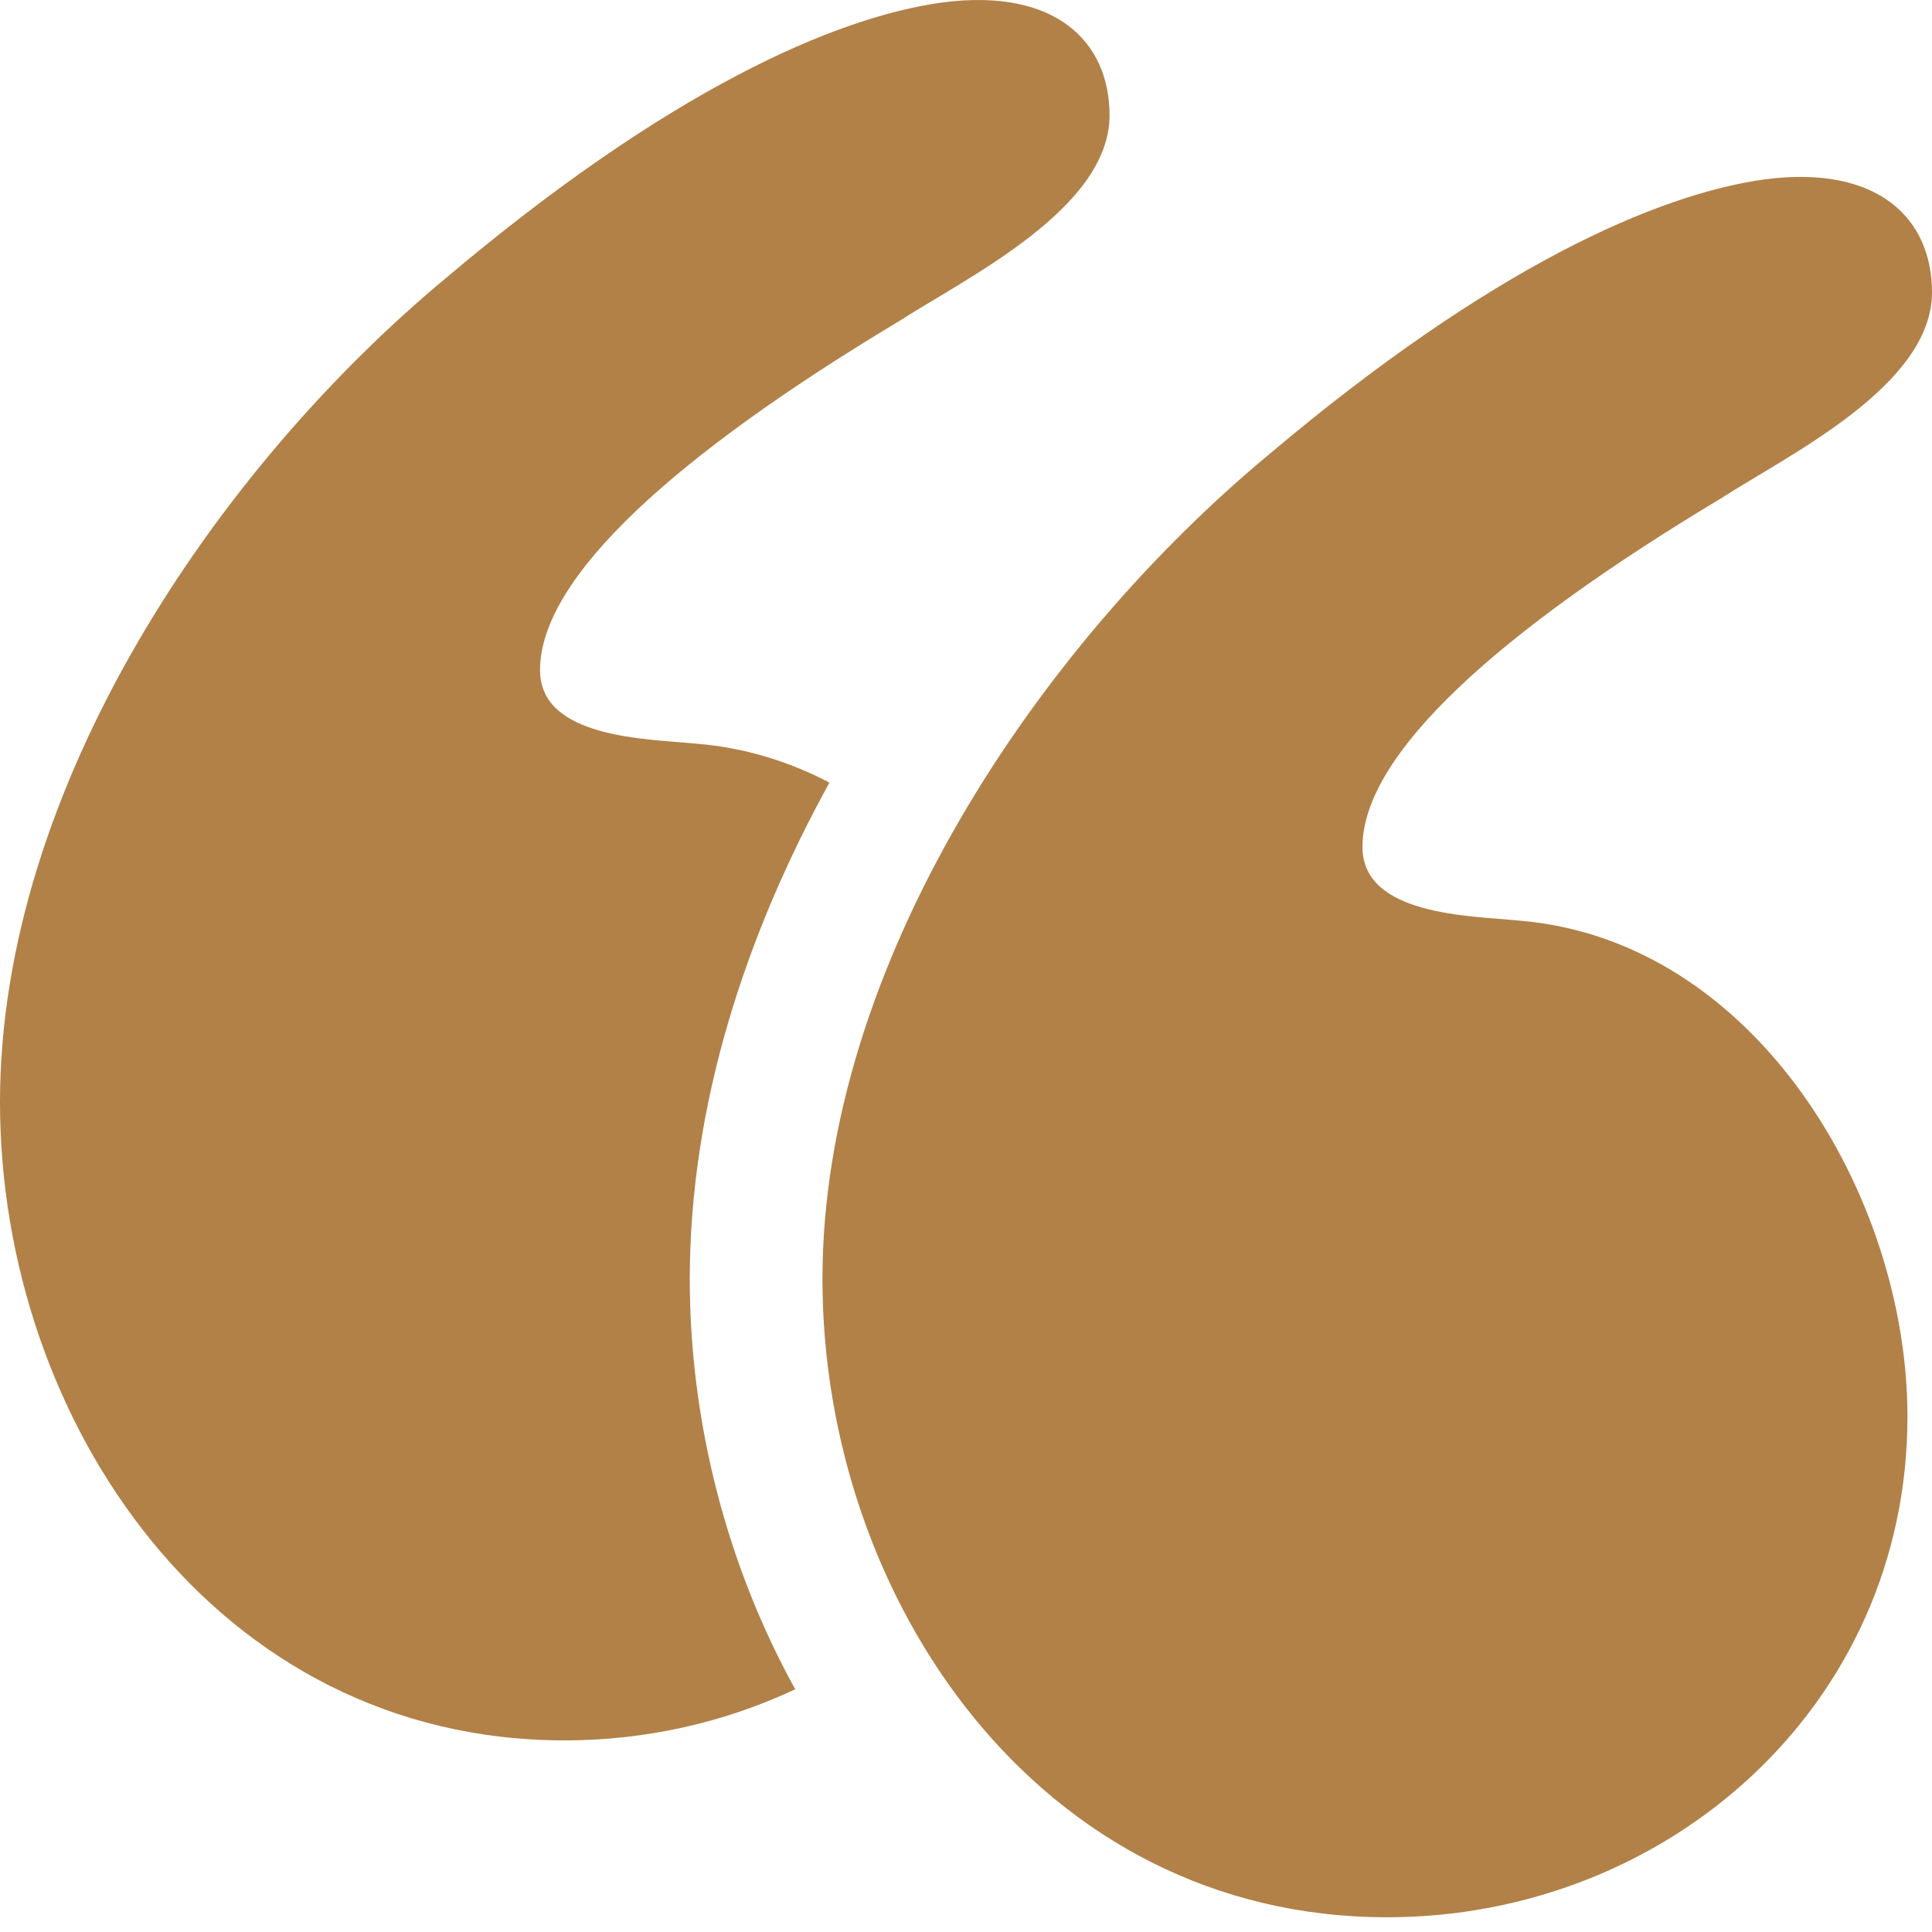
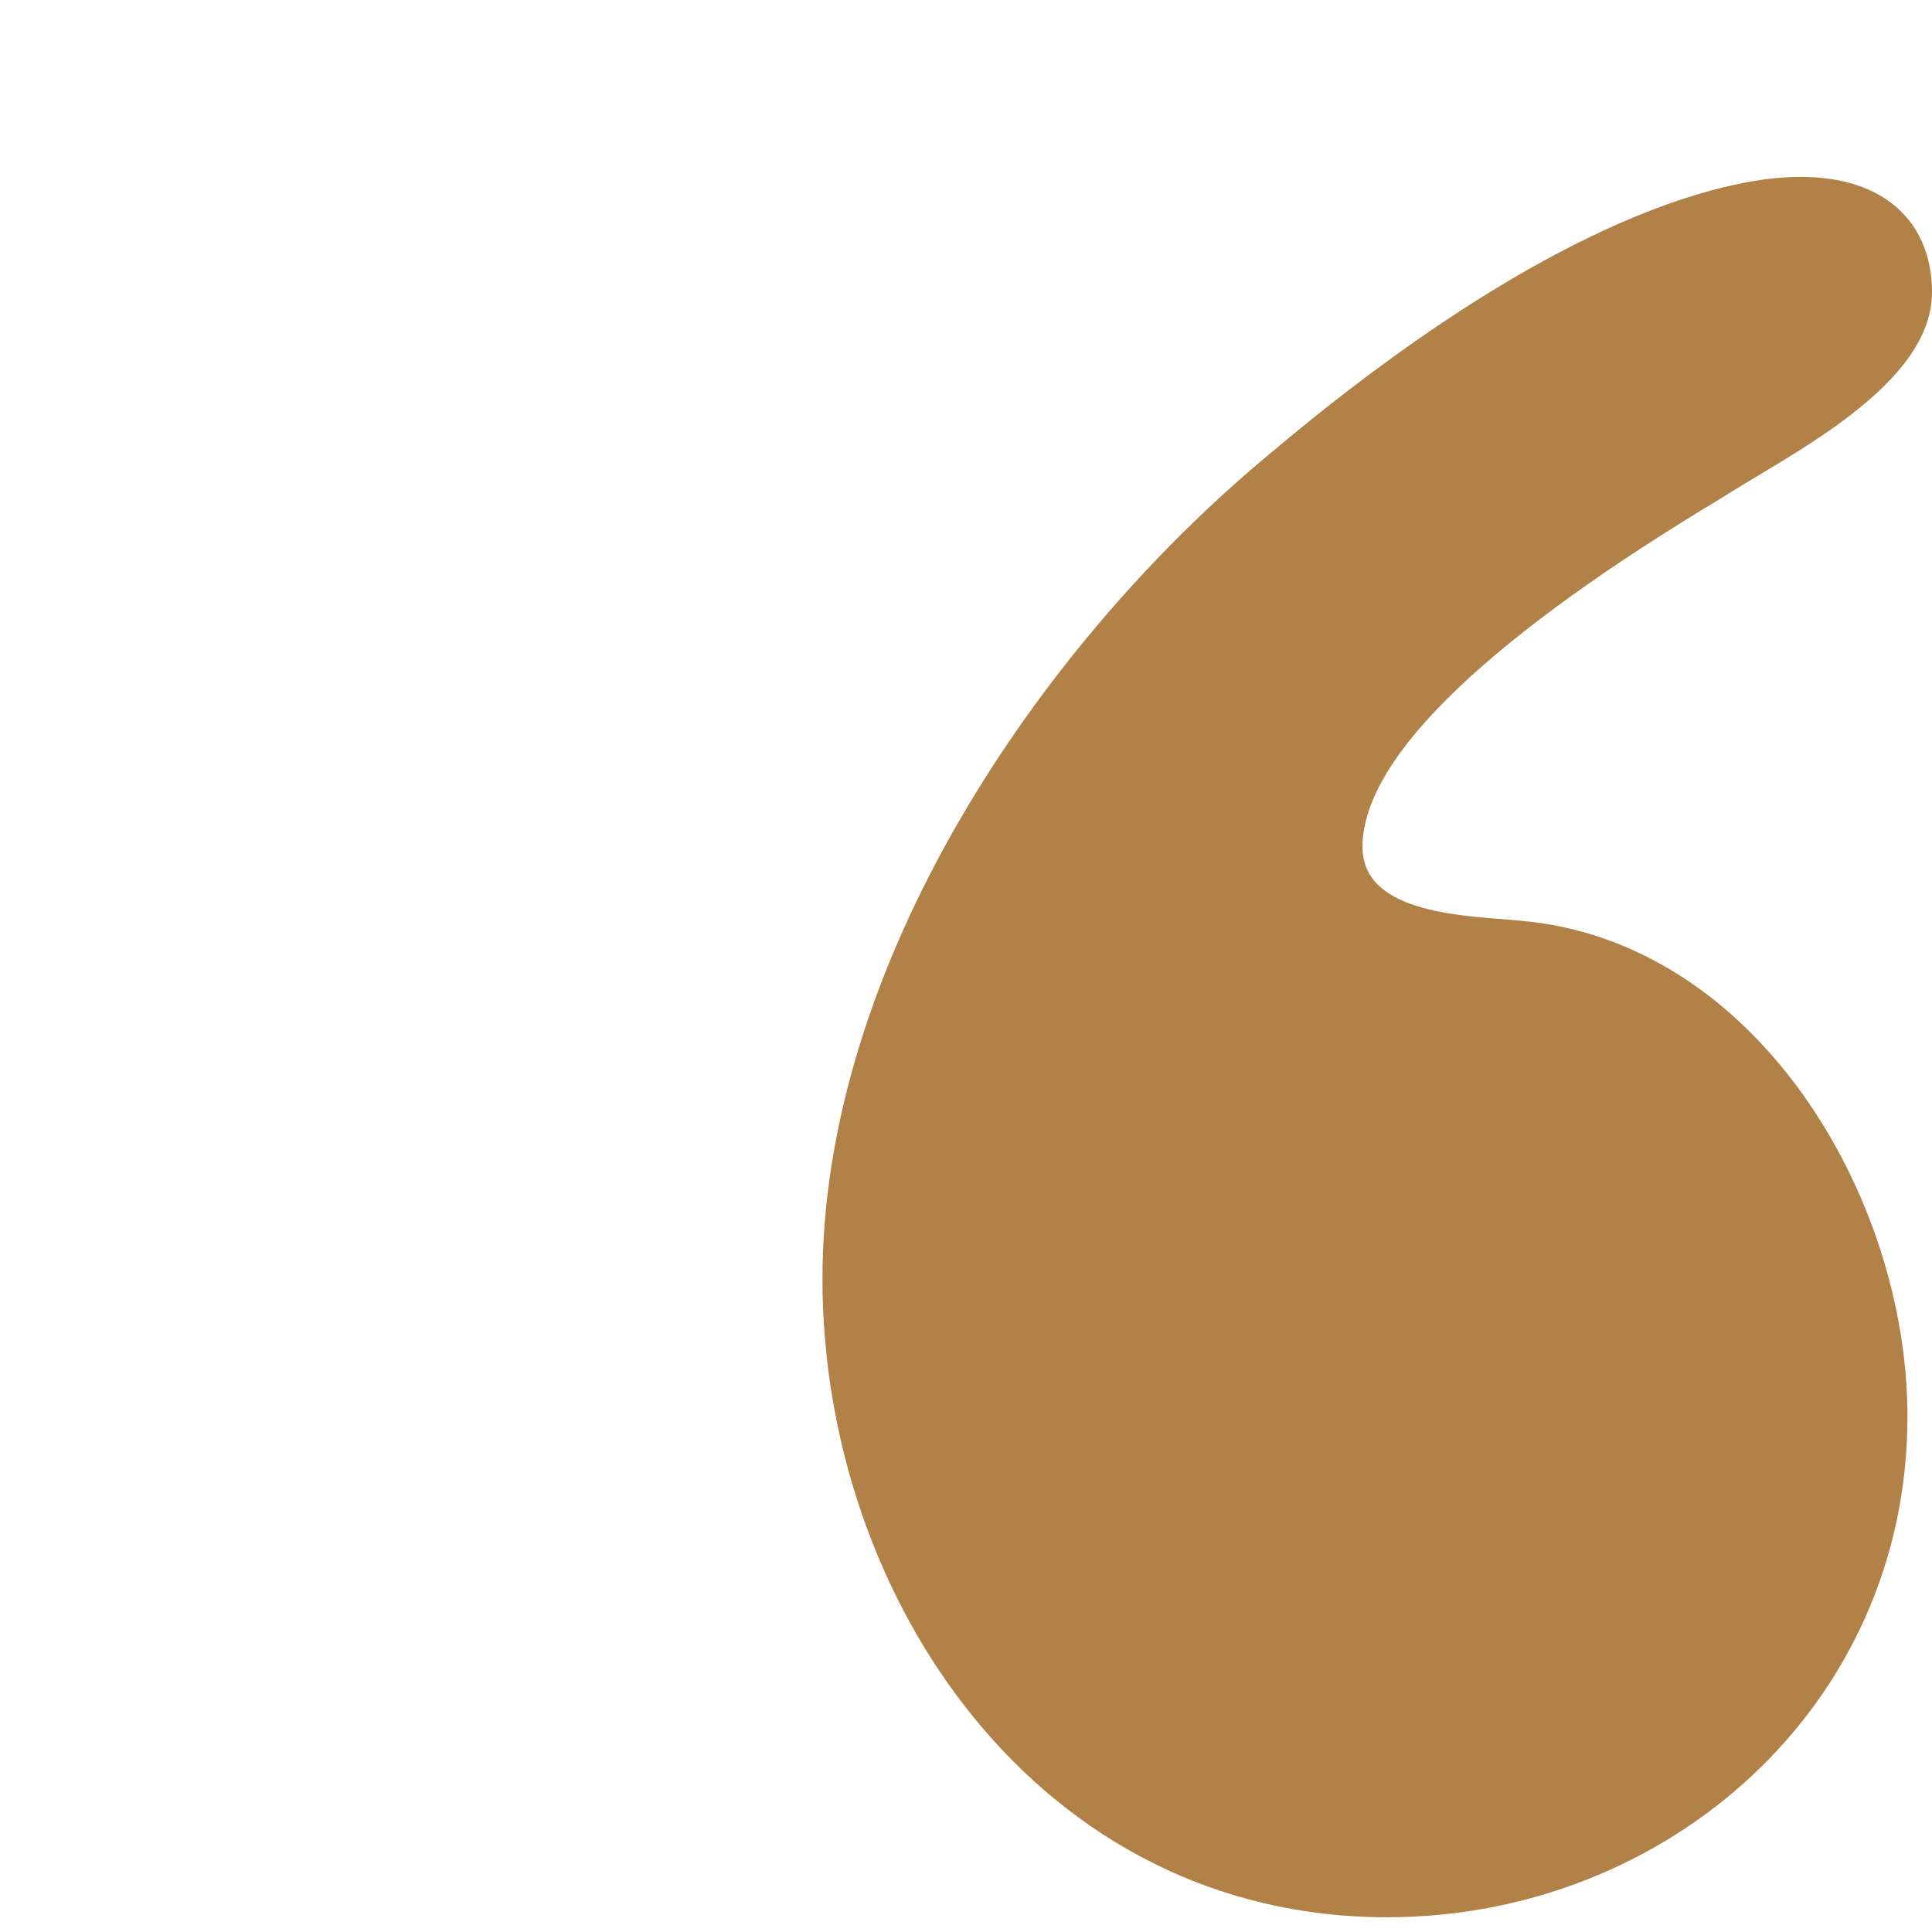
<svg xmlns="http://www.w3.org/2000/svg" width="77" height="77" viewBox="0 0 77 77" fill="none">
  <path d="M60.563 36.692C58.607 36.497 54.302 36.497 54.302 33.757C54.302 30.04 59.78 25.148 68.585 19.865C71.324 18.104 77 15.365 77 11.647C77 8.712 74.847 6.56 70.347 7.147C66.042 7.733 59.389 10.668 50.585 18.104C41.388 25.735 32.779 38.454 32.779 50.976C32.779 63.694 41.388 76.413 55.281 76.413C66.433 76.413 76.022 67.999 76.022 56.454C76.02 47.649 69.955 37.475 60.563 36.692Z" fill="#B28148" />
-   <path d="M33.057 31.19C31.45 30.35 29.688 29.8 27.785 29.642C25.828 29.447 21.523 29.447 21.523 26.707C21.523 22.99 27.002 18.099 35.807 12.815C38.547 11.054 44.221 8.315 44.221 4.597C44.221 1.662 42.068 -0.49 37.567 0.097C33.262 0.684 26.609 3.619 17.805 11.054C8.61 18.685 0 31.404 0 43.927C0 56.645 8.609 69.364 22.502 69.364C25.768 69.364 28.898 68.638 31.694 67.327C28.953 62.371 27.491 56.637 27.491 50.977C27.492 43.988 29.743 37.21 33.057 31.19Z" fill="#B28148" />
</svg>